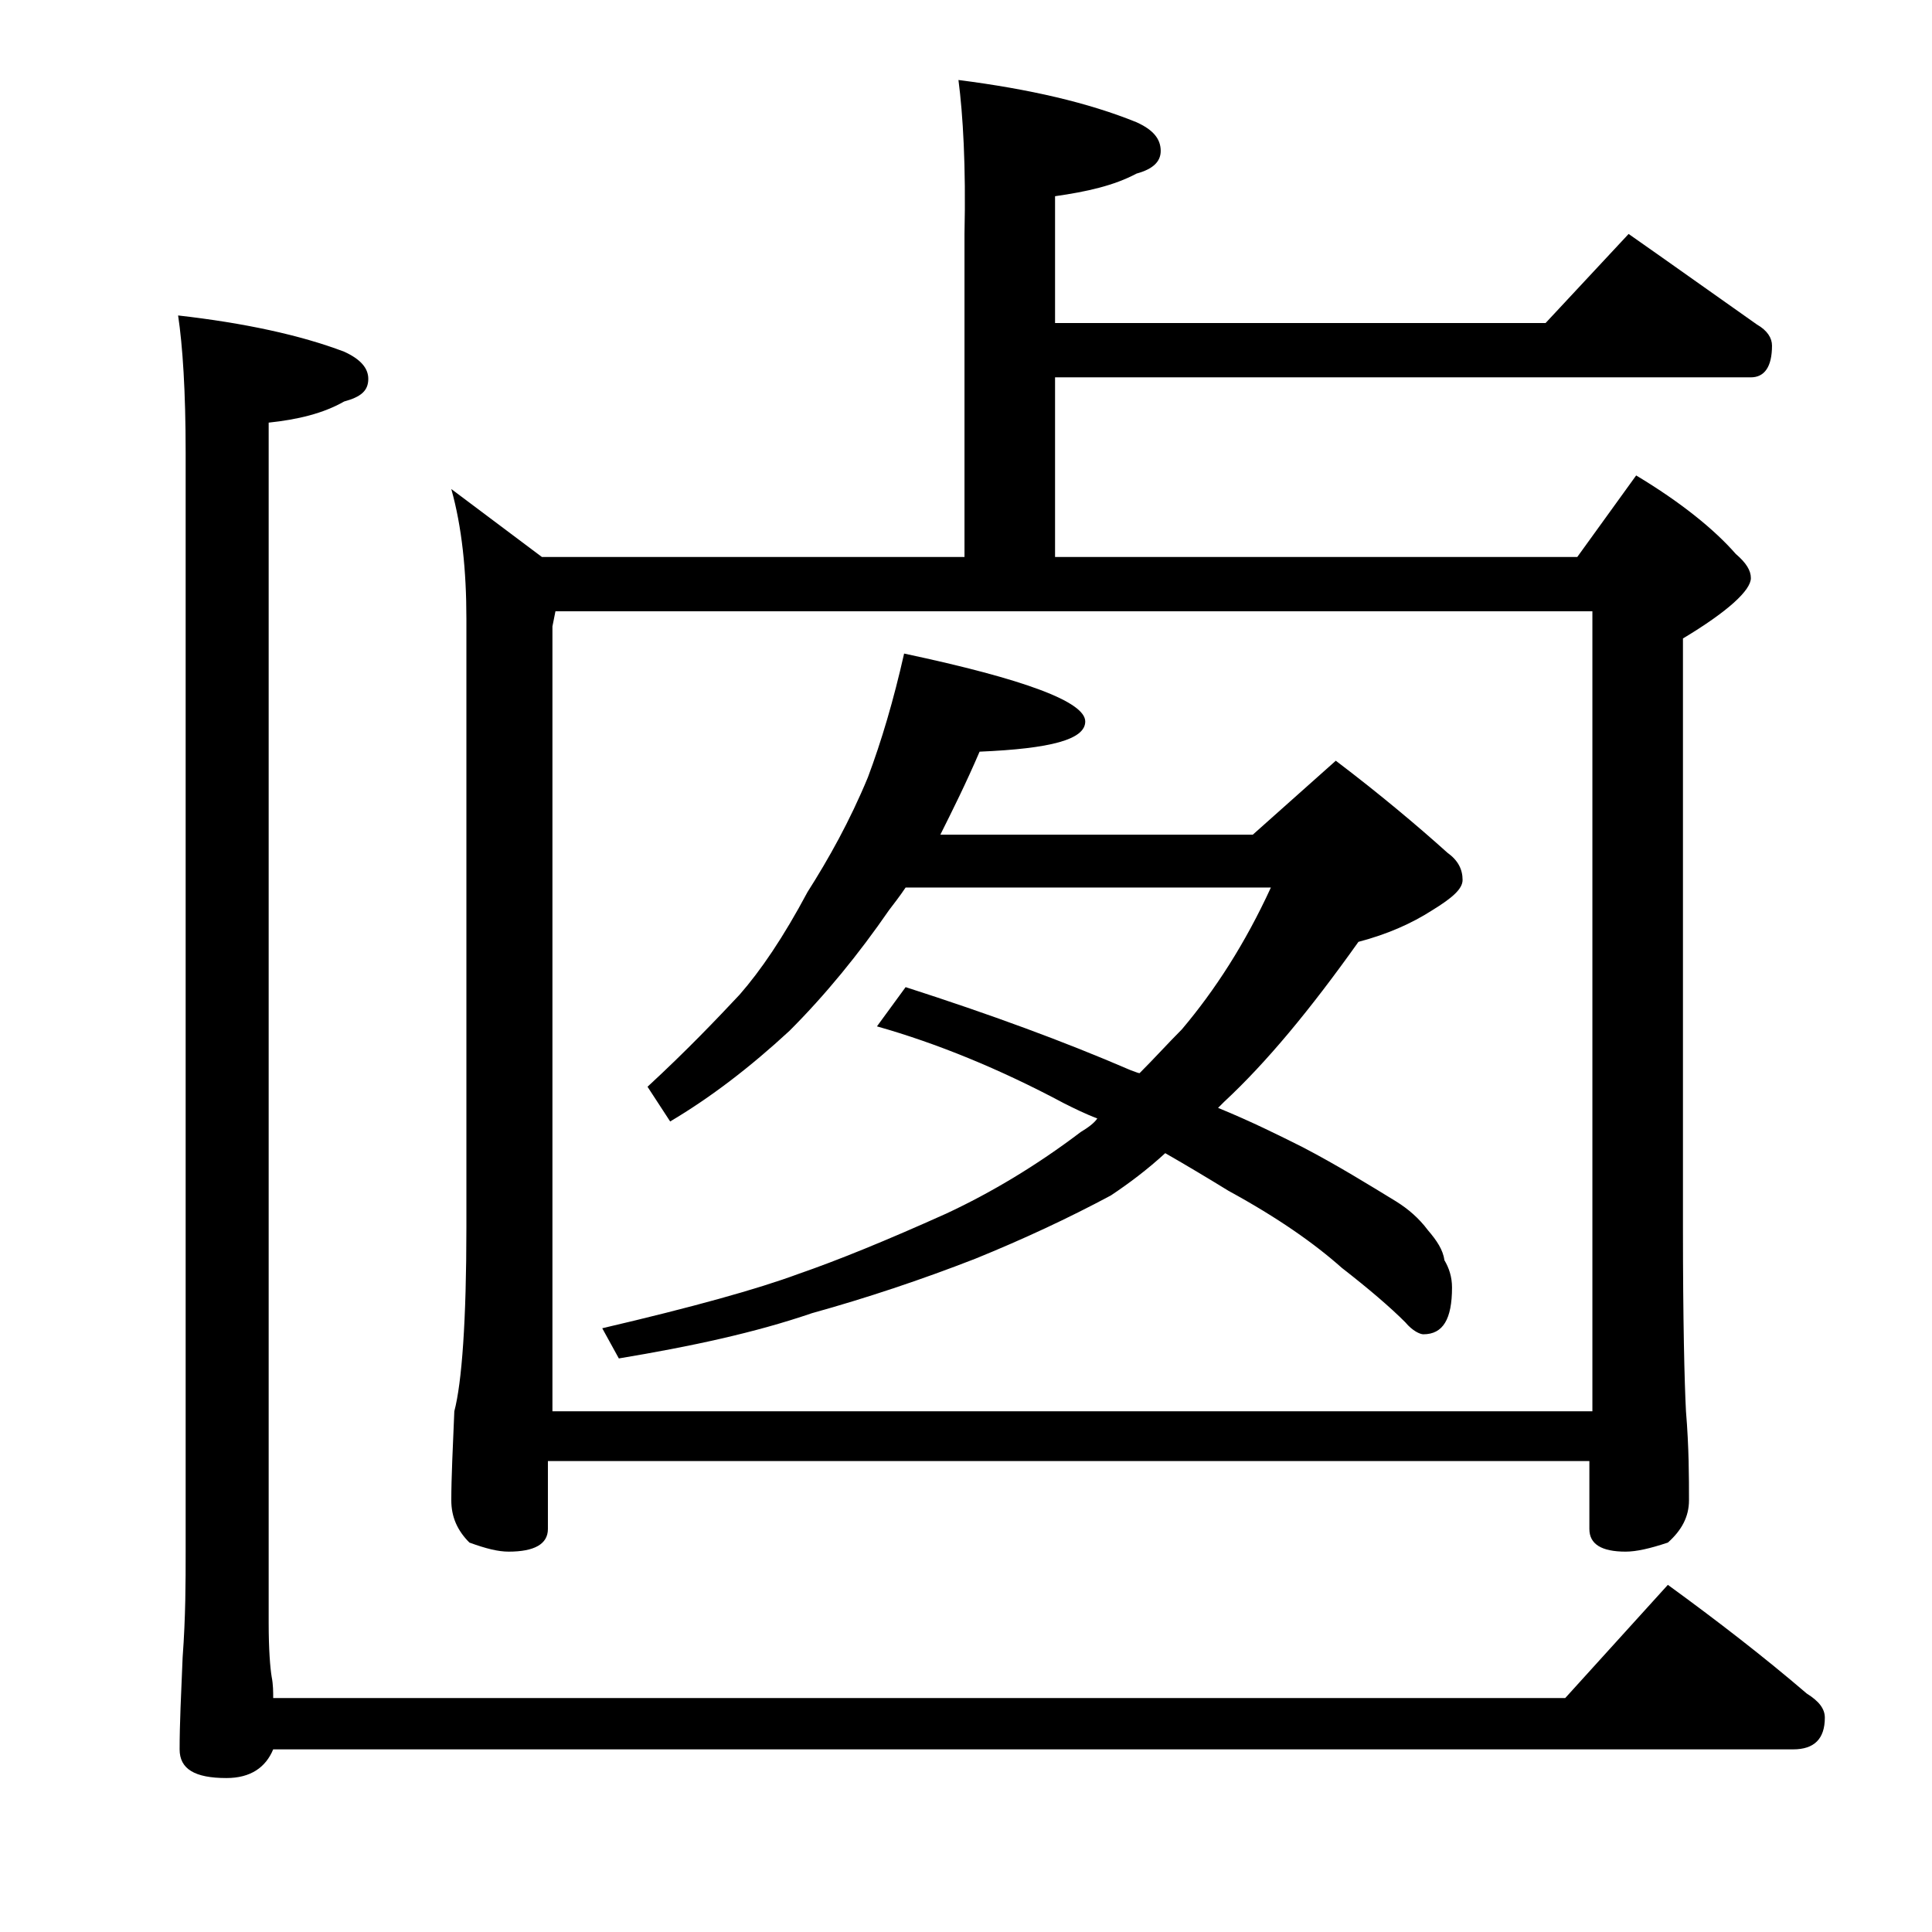
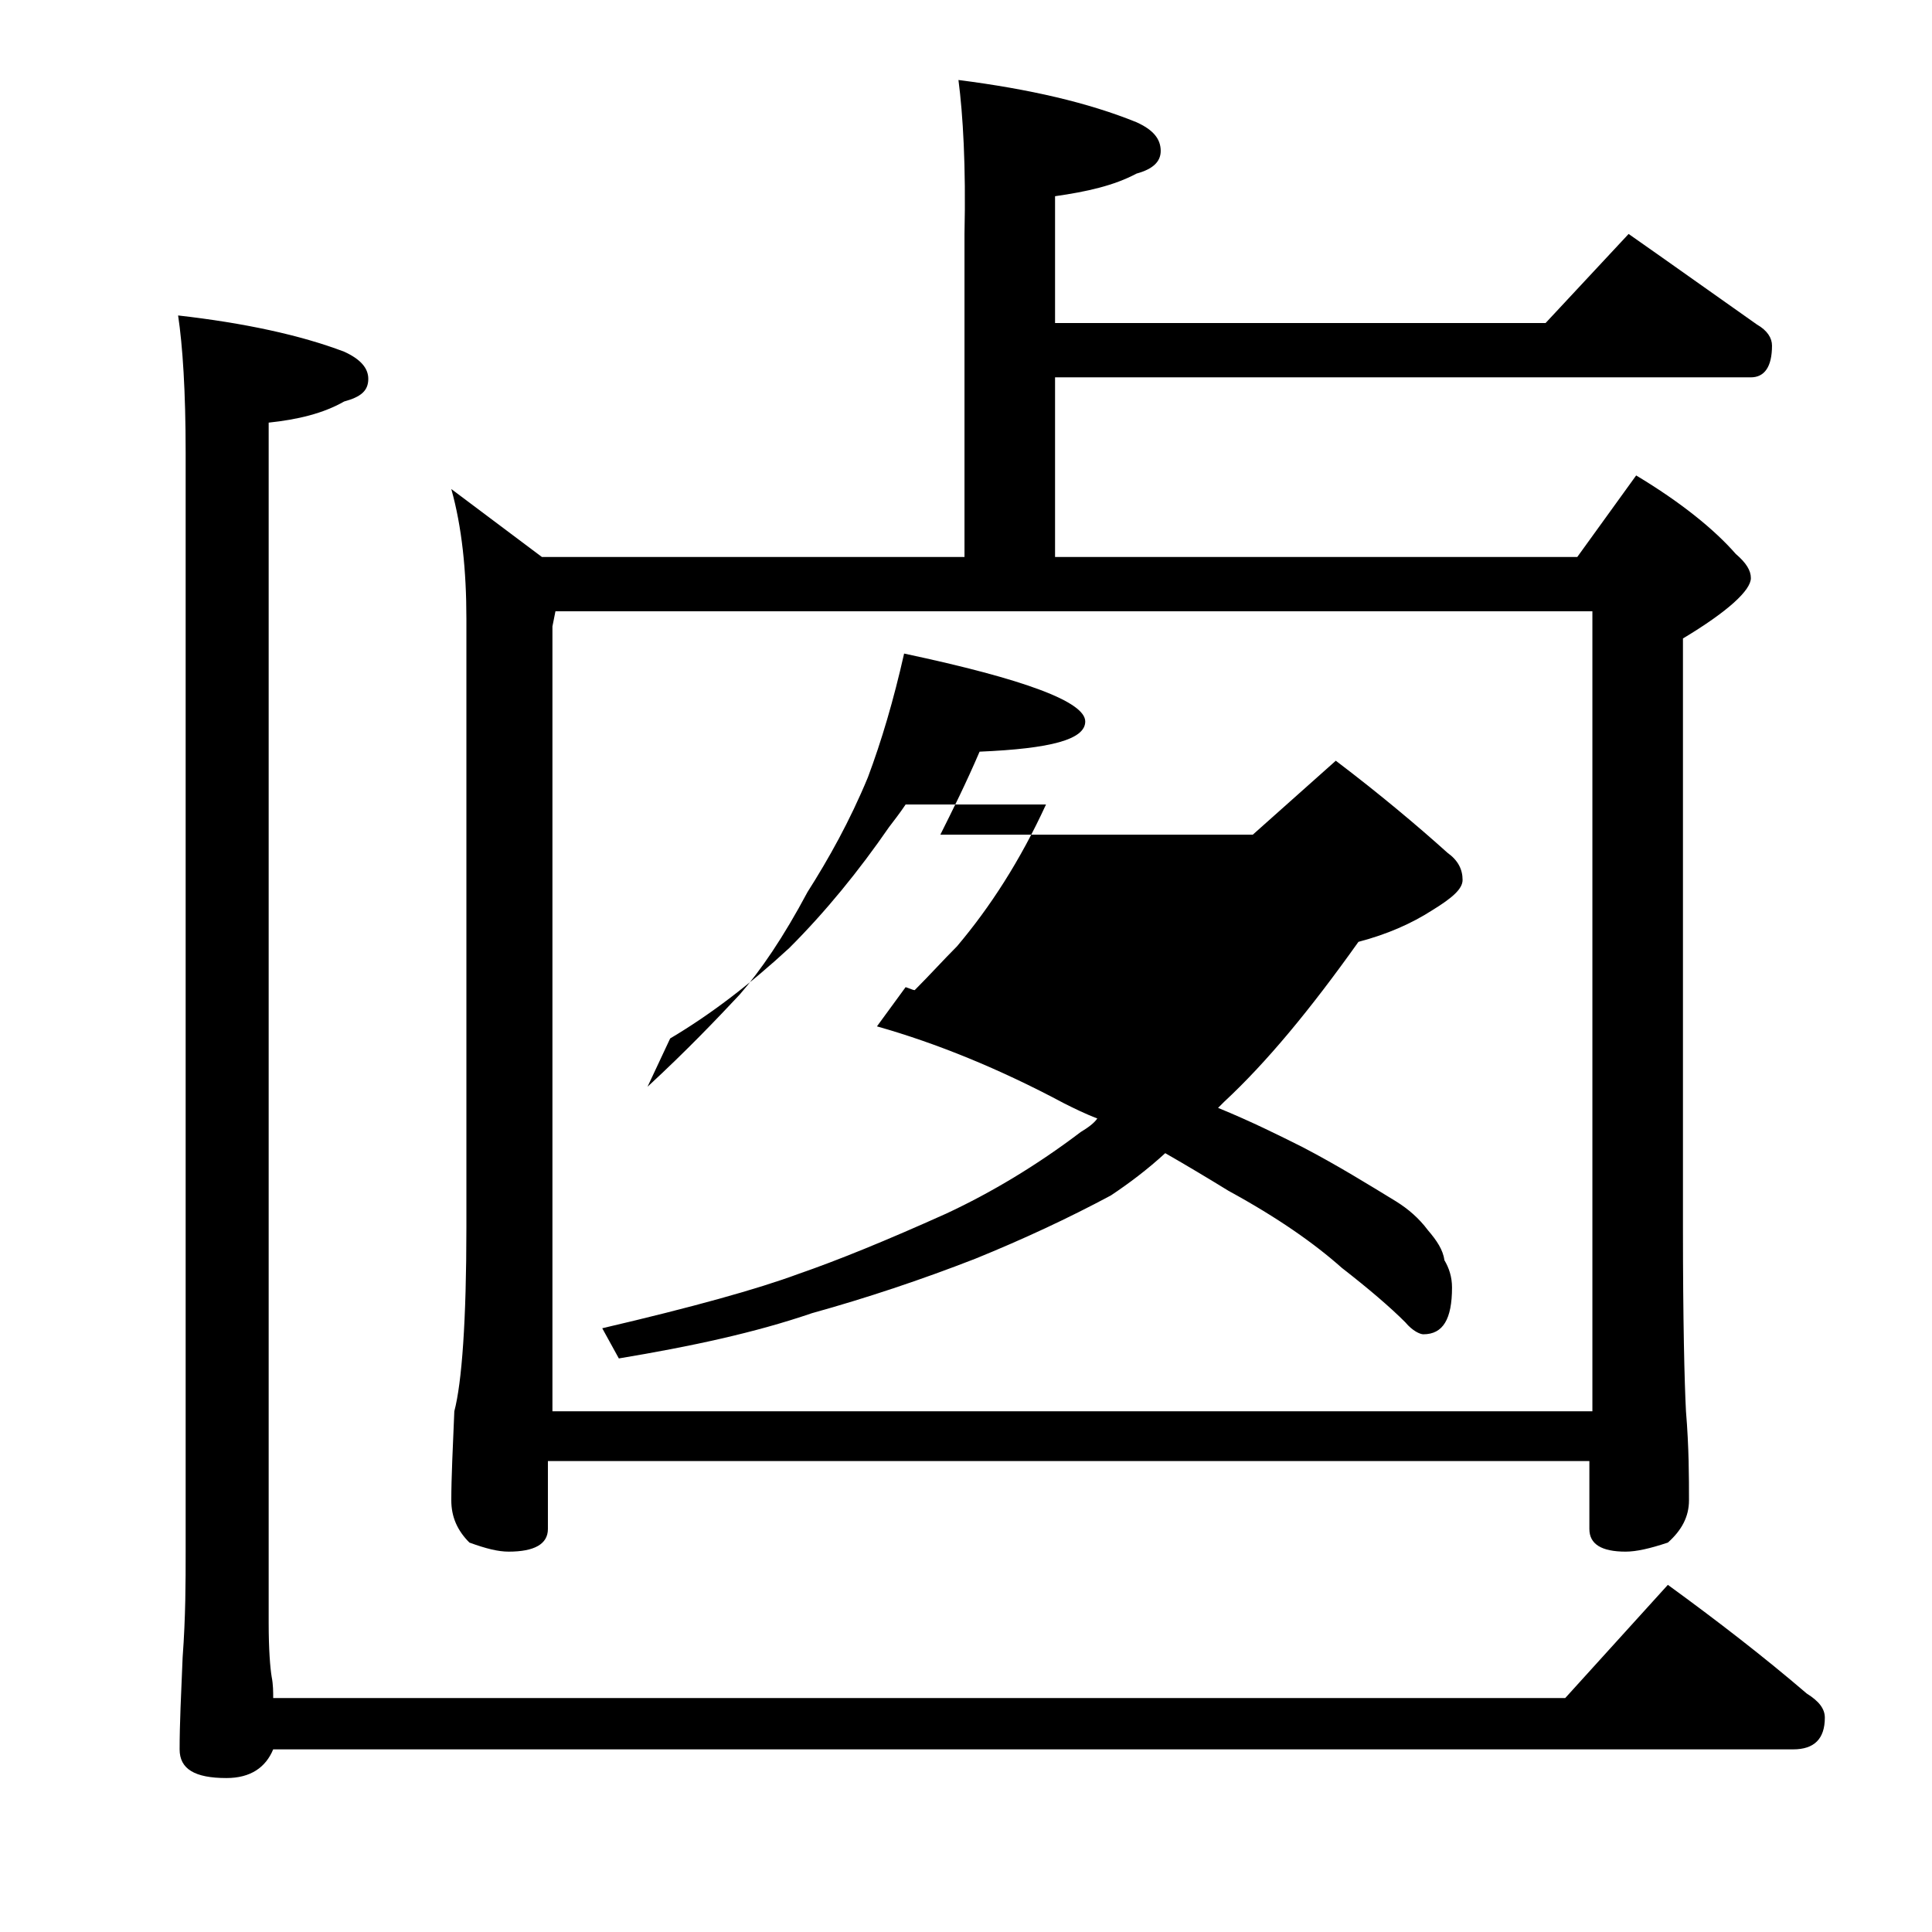
<svg xmlns="http://www.w3.org/2000/svg" version="1.1" id="Layer_1" x="0px" y="0px" viewBox="0 0 128 128" enable-background="new 0 0 128 128" xml:space="preserve">
-   <path d="M110.5,105c3.3,2.4,6.4,4.8,9.2,7.2c0.8,0.5,1.2,1,1.2,1.6c0,1.4-0.7,2.1-2.1,2.1H18.1c-0.5,1.2-1.5,1.9-3.1,1.9  c-2.1,0-3.1-0.6-3.1-1.9c0-1.7,0.1-3.7,0.2-6.1c0.2-2.7,0.2-5,0.2-7V30c0-4.1-0.2-7.1-0.5-9.1c4.4,0.5,8.1,1.3,11,2.4  c1.1,0.5,1.6,1.1,1.6,1.8c0,0.8-0.5,1.2-1.6,1.5c-1.4,0.8-3.1,1.2-5,1.4v79.5c0,1.8,0.1,3,0.2,3.6c0.1,0.5,0.1,1,0.1,1.4h85.6  L110.5,105z M63.5,5.3c4.7,0.6,8.6,1.5,11.8,2.8c1.1,0.5,1.6,1.1,1.6,1.9c0,0.7-0.5,1.2-1.6,1.5c-1.5,0.8-3.3,1.2-5.4,1.5v8.4h32.5  l5.5-5.9c3,2.1,5.8,4.1,8.5,6c0.7,0.4,1,0.9,1,1.4c0,1.4-0.5,2.1-1.4,2.1H69.9v11.9h34.6l3.9-5.4c3,1.8,5.2,3.6,6.6,5.2  c0.7,0.6,1,1.1,1,1.6c0,0.8-1.5,2.2-4.5,4v39c0,6.2,0.1,10.3,0.2,12.2c0.2,2.4,0.2,4.4,0.2,5.9c0,1.1-0.5,2-1.4,2.8  c-1.2,0.4-2.1,0.6-2.8,0.6c-1.6,0-2.4-0.5-2.4-1.5v-4.5h-69v4.5c0,1-0.9,1.5-2.6,1.5c-0.7,0-1.5-0.2-2.6-0.6  c-0.8-0.8-1.2-1.7-1.2-2.8c0-1.5,0.1-3.5,0.2-5.9c0.5-1.9,0.8-6,0.8-12.2V41c0-3.2-0.3-6.1-1-8.6l6,4.5h28V15.5  C64,11,63.8,7.6,63.5,5.3z M36.5,93.5h69v-53H36.8l-0.2,1V93.5z M59.9,43.3c8,1.7,12,3.2,12,4.5c0,1.2-2.3,1.8-7,2  c-0.9,2.1-1.8,3.9-2.6,5.5H83l5.5-4.9c2.9,2.2,5.4,4.3,7.4,6.1c0.7,0.5,1,1.1,1,1.8c0,0.6-0.7,1.2-2,2c-1.4,0.9-3,1.6-4.9,2.1  c-3.2,4.5-6.1,8-8.9,10.6c-0.2,0.2-0.3,0.3-0.4,0.4c2.2,0.9,4,1.8,5.6,2.6c2.3,1.2,4.4,2.5,6.2,3.6c0.8,0.5,1.5,1.1,2.1,1.9  c0.6,0.7,1,1.3,1.1,2c0.3,0.5,0.5,1.1,0.5,1.8c0,2.1-0.6,3.1-1.9,3.1c-0.2,0-0.7-0.2-1.2-0.8c-1-1-2.4-2.2-4.2-3.6  c-1.8-1.6-4.2-3.3-7.5-5.1c-1.3-0.8-2.8-1.7-4.2-2.5c-1.2,1.1-2.4,2-3.6,2.8c-2.8,1.5-5.8,2.9-9,4.2c-3.6,1.4-7.2,2.6-10.8,3.6  C50,88.3,45.8,89.2,41,90l-1.1-2c6-1.4,10.3-2.6,13-3.6c2.6-0.9,5.8-2.2,9.8-4c3-1.4,6-3.2,8.9-5.4c0.5-0.3,0.9-0.6,1.1-0.9  c-0.8-0.3-1.6-0.7-2.2-1c-4.3-2.3-8.5-4-12.4-5.1l1.9-2.6c5.6,1.8,10.5,3.6,14.9,5.5c0.3,0.1,0.5,0.2,0.6,0.2c1-1,1.9-2,2.8-2.9  c2.2-2.6,4.2-5.7,5.9-9.4H60c-0.4,0.6-0.8,1.1-1.1,1.5c-2,2.9-4.2,5.6-6.6,8c-2.6,2.4-5.2,4.4-7.9,6L42.9,72  c2.6-2.4,4.6-4.5,6.1-6.1c1.4-1.6,2.9-3.8,4.5-6.8c1.4-2.2,2.8-4.7,4-7.6C58.4,49.1,59.2,46.4,59.9,43.3z" />
+   <path d="M110.5,105c3.3,2.4,6.4,4.8,9.2,7.2c0.8,0.5,1.2,1,1.2,1.6c0,1.4-0.7,2.1-2.1,2.1H18.1c-0.5,1.2-1.5,1.9-3.1,1.9  c-2.1,0-3.1-0.6-3.1-1.9c0-1.7,0.1-3.7,0.2-6.1c0.2-2.7,0.2-5,0.2-7V30c0-4.1-0.2-7.1-0.5-9.1c4.4,0.5,8.1,1.3,11,2.4  c1.1,0.5,1.6,1.1,1.6,1.8c0,0.8-0.5,1.2-1.6,1.5c-1.4,0.8-3.1,1.2-5,1.4v79.5c0,1.8,0.1,3,0.2,3.6c0.1,0.5,0.1,1,0.1,1.4h85.6  L110.5,105z M63.5,5.3c4.7,0.6,8.6,1.5,11.8,2.8c1.1,0.5,1.6,1.1,1.6,1.9c0,0.7-0.5,1.2-1.6,1.5c-1.5,0.8-3.3,1.2-5.4,1.5v8.4h32.5  l5.5-5.9c3,2.1,5.8,4.1,8.5,6c0.7,0.4,1,0.9,1,1.4c0,1.4-0.5,2.1-1.4,2.1H69.9v11.9h34.6l3.9-5.4c3,1.8,5.2,3.6,6.6,5.2  c0.7,0.6,1,1.1,1,1.6c0,0.8-1.5,2.2-4.5,4v39c0,6.2,0.1,10.3,0.2,12.2c0.2,2.4,0.2,4.4,0.2,5.9c0,1.1-0.5,2-1.4,2.8  c-1.2,0.4-2.1,0.6-2.8,0.6c-1.6,0-2.4-0.5-2.4-1.5v-4.5h-69v4.5c0,1-0.9,1.5-2.6,1.5c-0.7,0-1.5-0.2-2.6-0.6  c-0.8-0.8-1.2-1.7-1.2-2.8c0-1.5,0.1-3.5,0.2-5.9c0.5-1.9,0.8-6,0.8-12.2V41c0-3.2-0.3-6.1-1-8.6l6,4.5h28V15.5  C64,11,63.8,7.6,63.5,5.3z M36.5,93.5h69v-53H36.8l-0.2,1V93.5z M59.9,43.3c8,1.7,12,3.2,12,4.5c0,1.2-2.3,1.8-7,2  c-0.9,2.1-1.8,3.9-2.6,5.5H83l5.5-4.9c2.9,2.2,5.4,4.3,7.4,6.1c0.7,0.5,1,1.1,1,1.8c0,0.6-0.7,1.2-2,2c-1.4,0.9-3,1.6-4.9,2.1  c-3.2,4.5-6.1,8-8.9,10.6c-0.2,0.2-0.3,0.3-0.4,0.4c2.2,0.9,4,1.8,5.6,2.6c2.3,1.2,4.4,2.5,6.2,3.6c0.8,0.5,1.5,1.1,2.1,1.9  c0.6,0.7,1,1.3,1.1,2c0.3,0.5,0.5,1.1,0.5,1.8c0,2.1-0.6,3.1-1.9,3.1c-0.2,0-0.7-0.2-1.2-0.8c-1-1-2.4-2.2-4.2-3.6  c-1.8-1.6-4.2-3.3-7.5-5.1c-1.3-0.8-2.8-1.7-4.2-2.5c-1.2,1.1-2.4,2-3.6,2.8c-2.8,1.5-5.8,2.9-9,4.2c-3.6,1.4-7.2,2.6-10.8,3.6  C50,88.3,45.8,89.2,41,90l-1.1-2c6-1.4,10.3-2.6,13-3.6c2.6-0.9,5.8-2.2,9.8-4c3-1.4,6-3.2,8.9-5.4c0.5-0.3,0.9-0.6,1.1-0.9  c-0.8-0.3-1.6-0.7-2.2-1c-4.3-2.3-8.5-4-12.4-5.1l1.9-2.6c0.3,0.1,0.5,0.2,0.6,0.2c1-1,1.9-2,2.8-2.9  c2.2-2.6,4.2-5.7,5.9-9.4H60c-0.4,0.6-0.8,1.1-1.1,1.5c-2,2.9-4.2,5.6-6.6,8c-2.6,2.4-5.2,4.4-7.9,6L42.9,72  c2.6-2.4,4.6-4.5,6.1-6.1c1.4-1.6,2.9-3.8,4.5-6.8c1.4-2.2,2.8-4.7,4-7.6C58.4,49.1,59.2,46.4,59.9,43.3z" />
</svg>